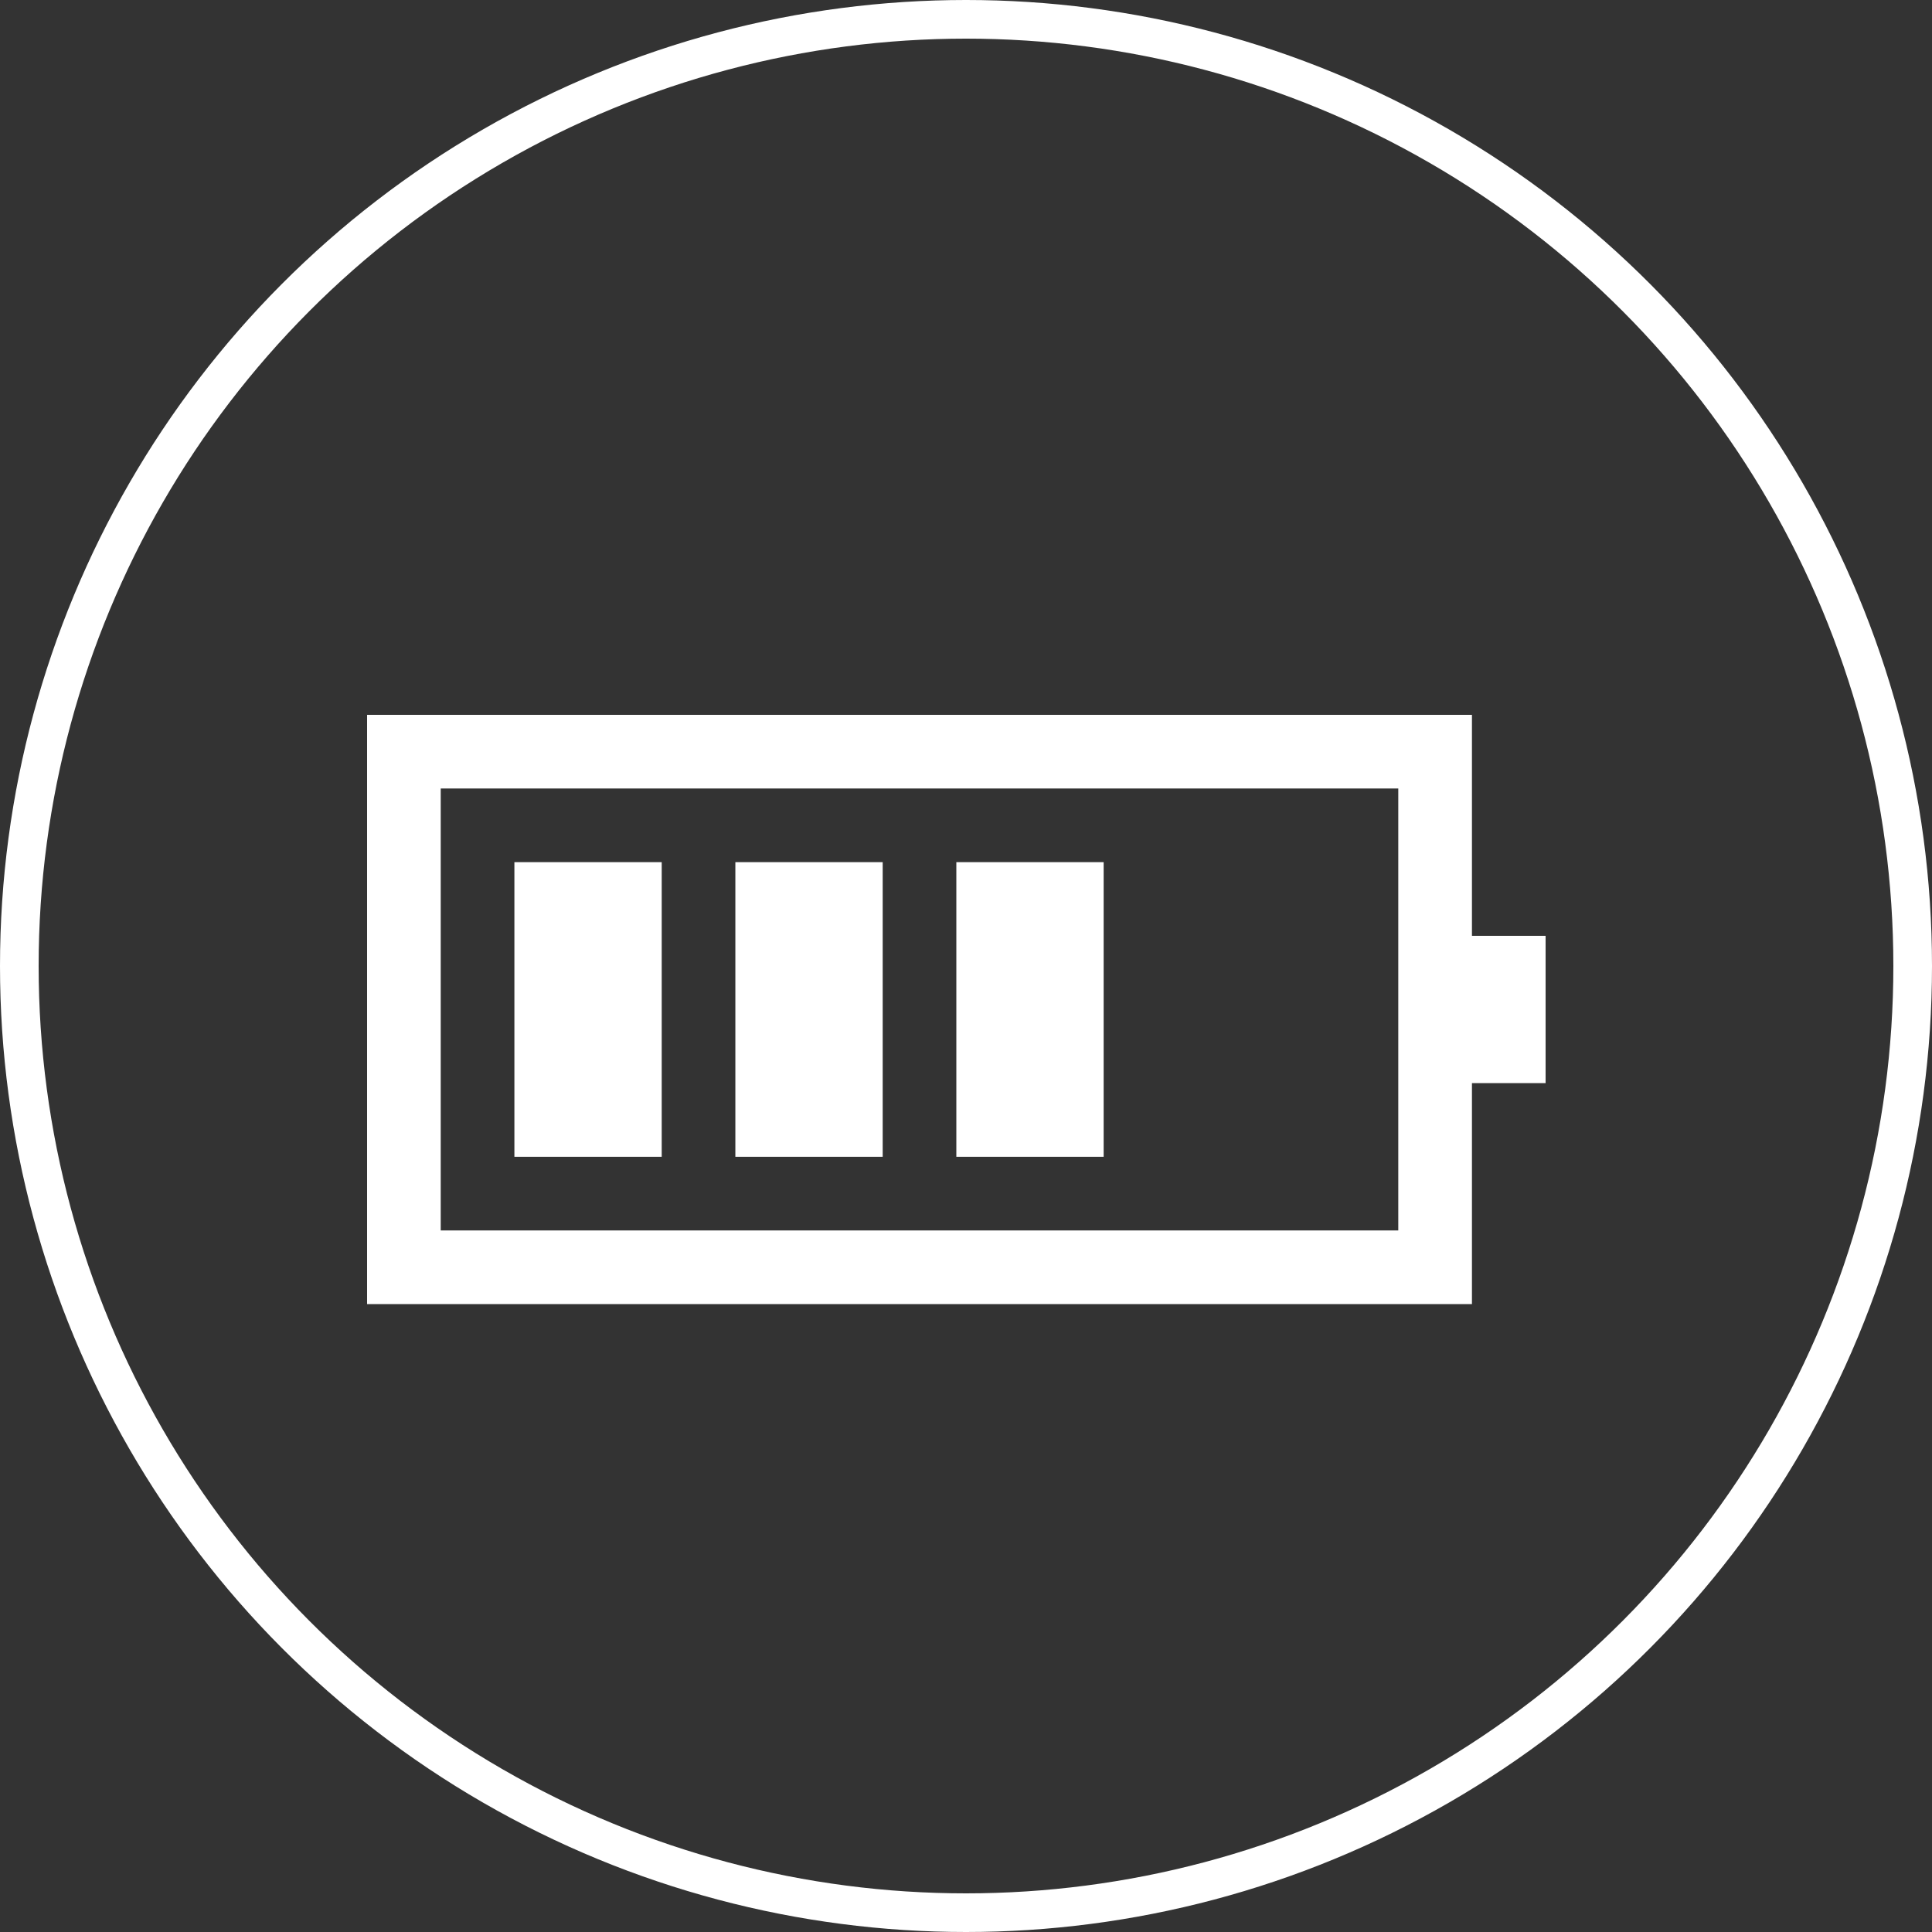
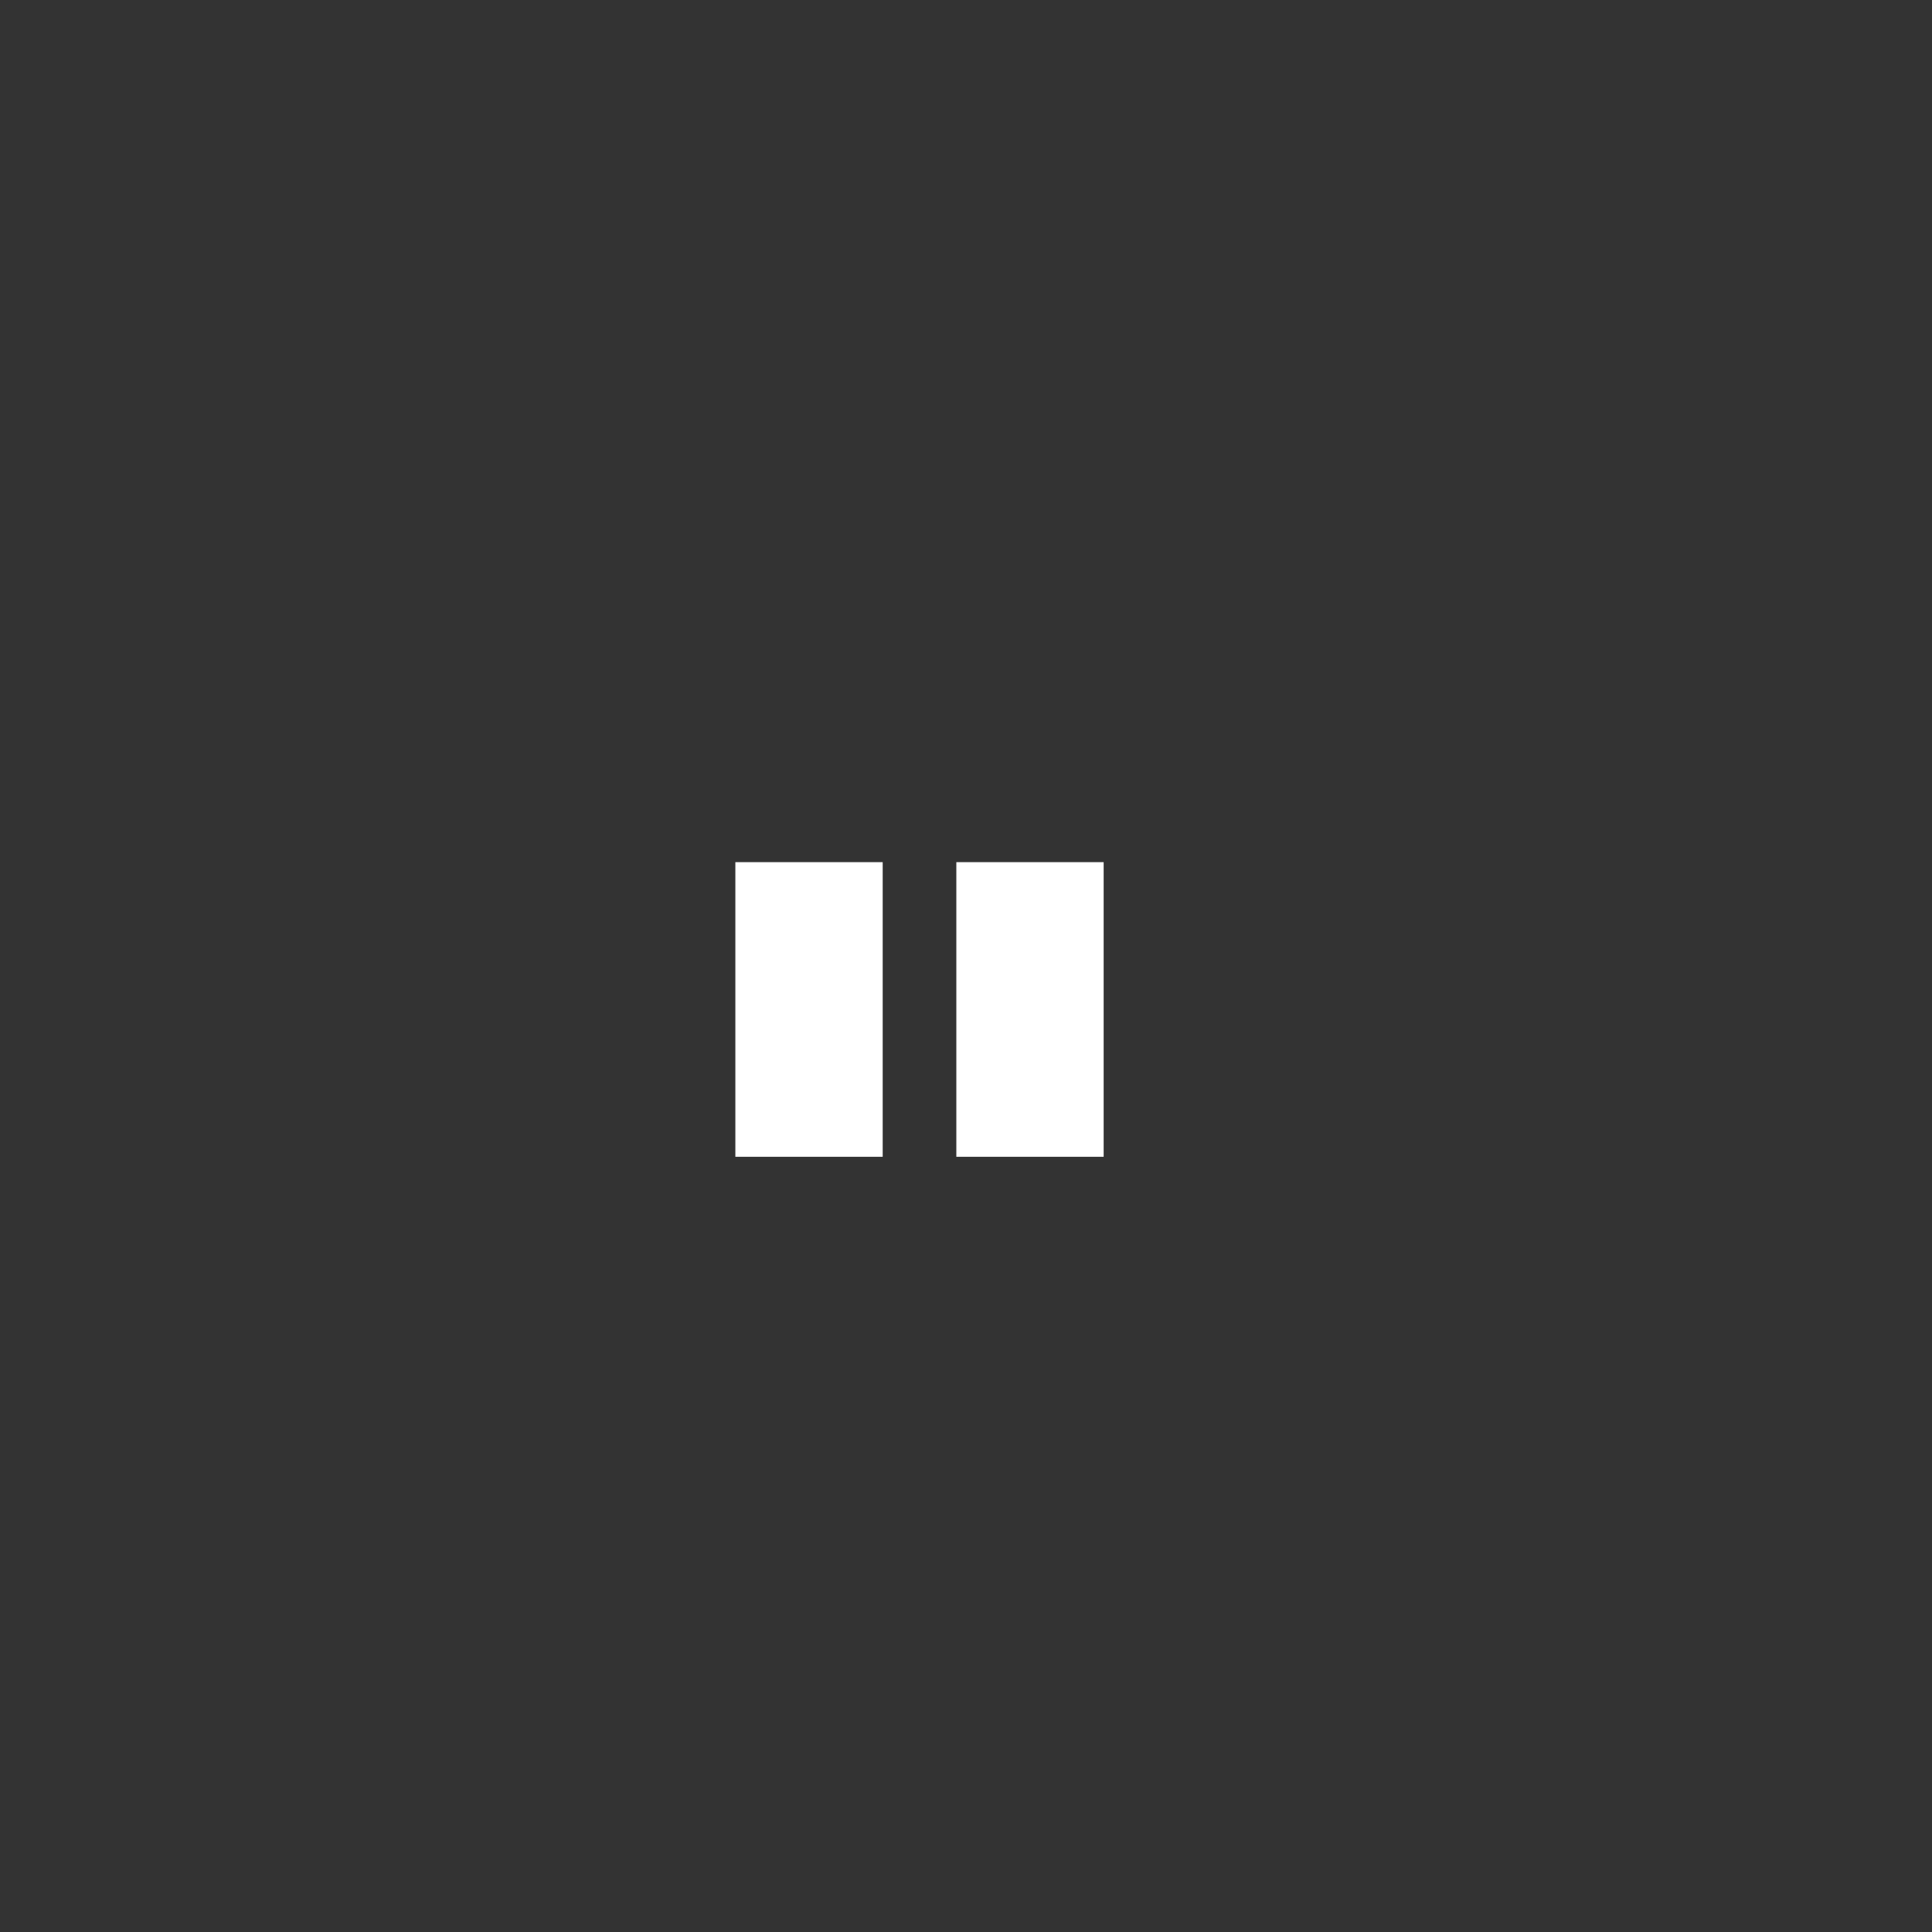
<svg xmlns="http://www.w3.org/2000/svg" width="100" height="100" viewBox="0 0 100 100" fill="none">
  <rect x="0" y="0" width="100" height="100" fill="#333333" stroke="none" />
-   <circle cx="50" cy="50" r="49" stroke="white" stroke-width="2" />
-   <path d="M76.188 37H19V67.5H76.188V56.062H80V48.438H76.188V37ZM72.375 48.438V56.062V63.688H22.812V40.812H72.375V48.438Z" fill="white" />
  <path d="M57.125 44.625H49.5V59.875H57.125V44.625Z" fill="white" />
  <path d="M45.688 44.625H38.062V59.875H45.688V44.625Z" fill="white" />
-   <path d="M34.25 44.625H26.625V59.875H34.25V44.625Z" fill="white" />
</svg>